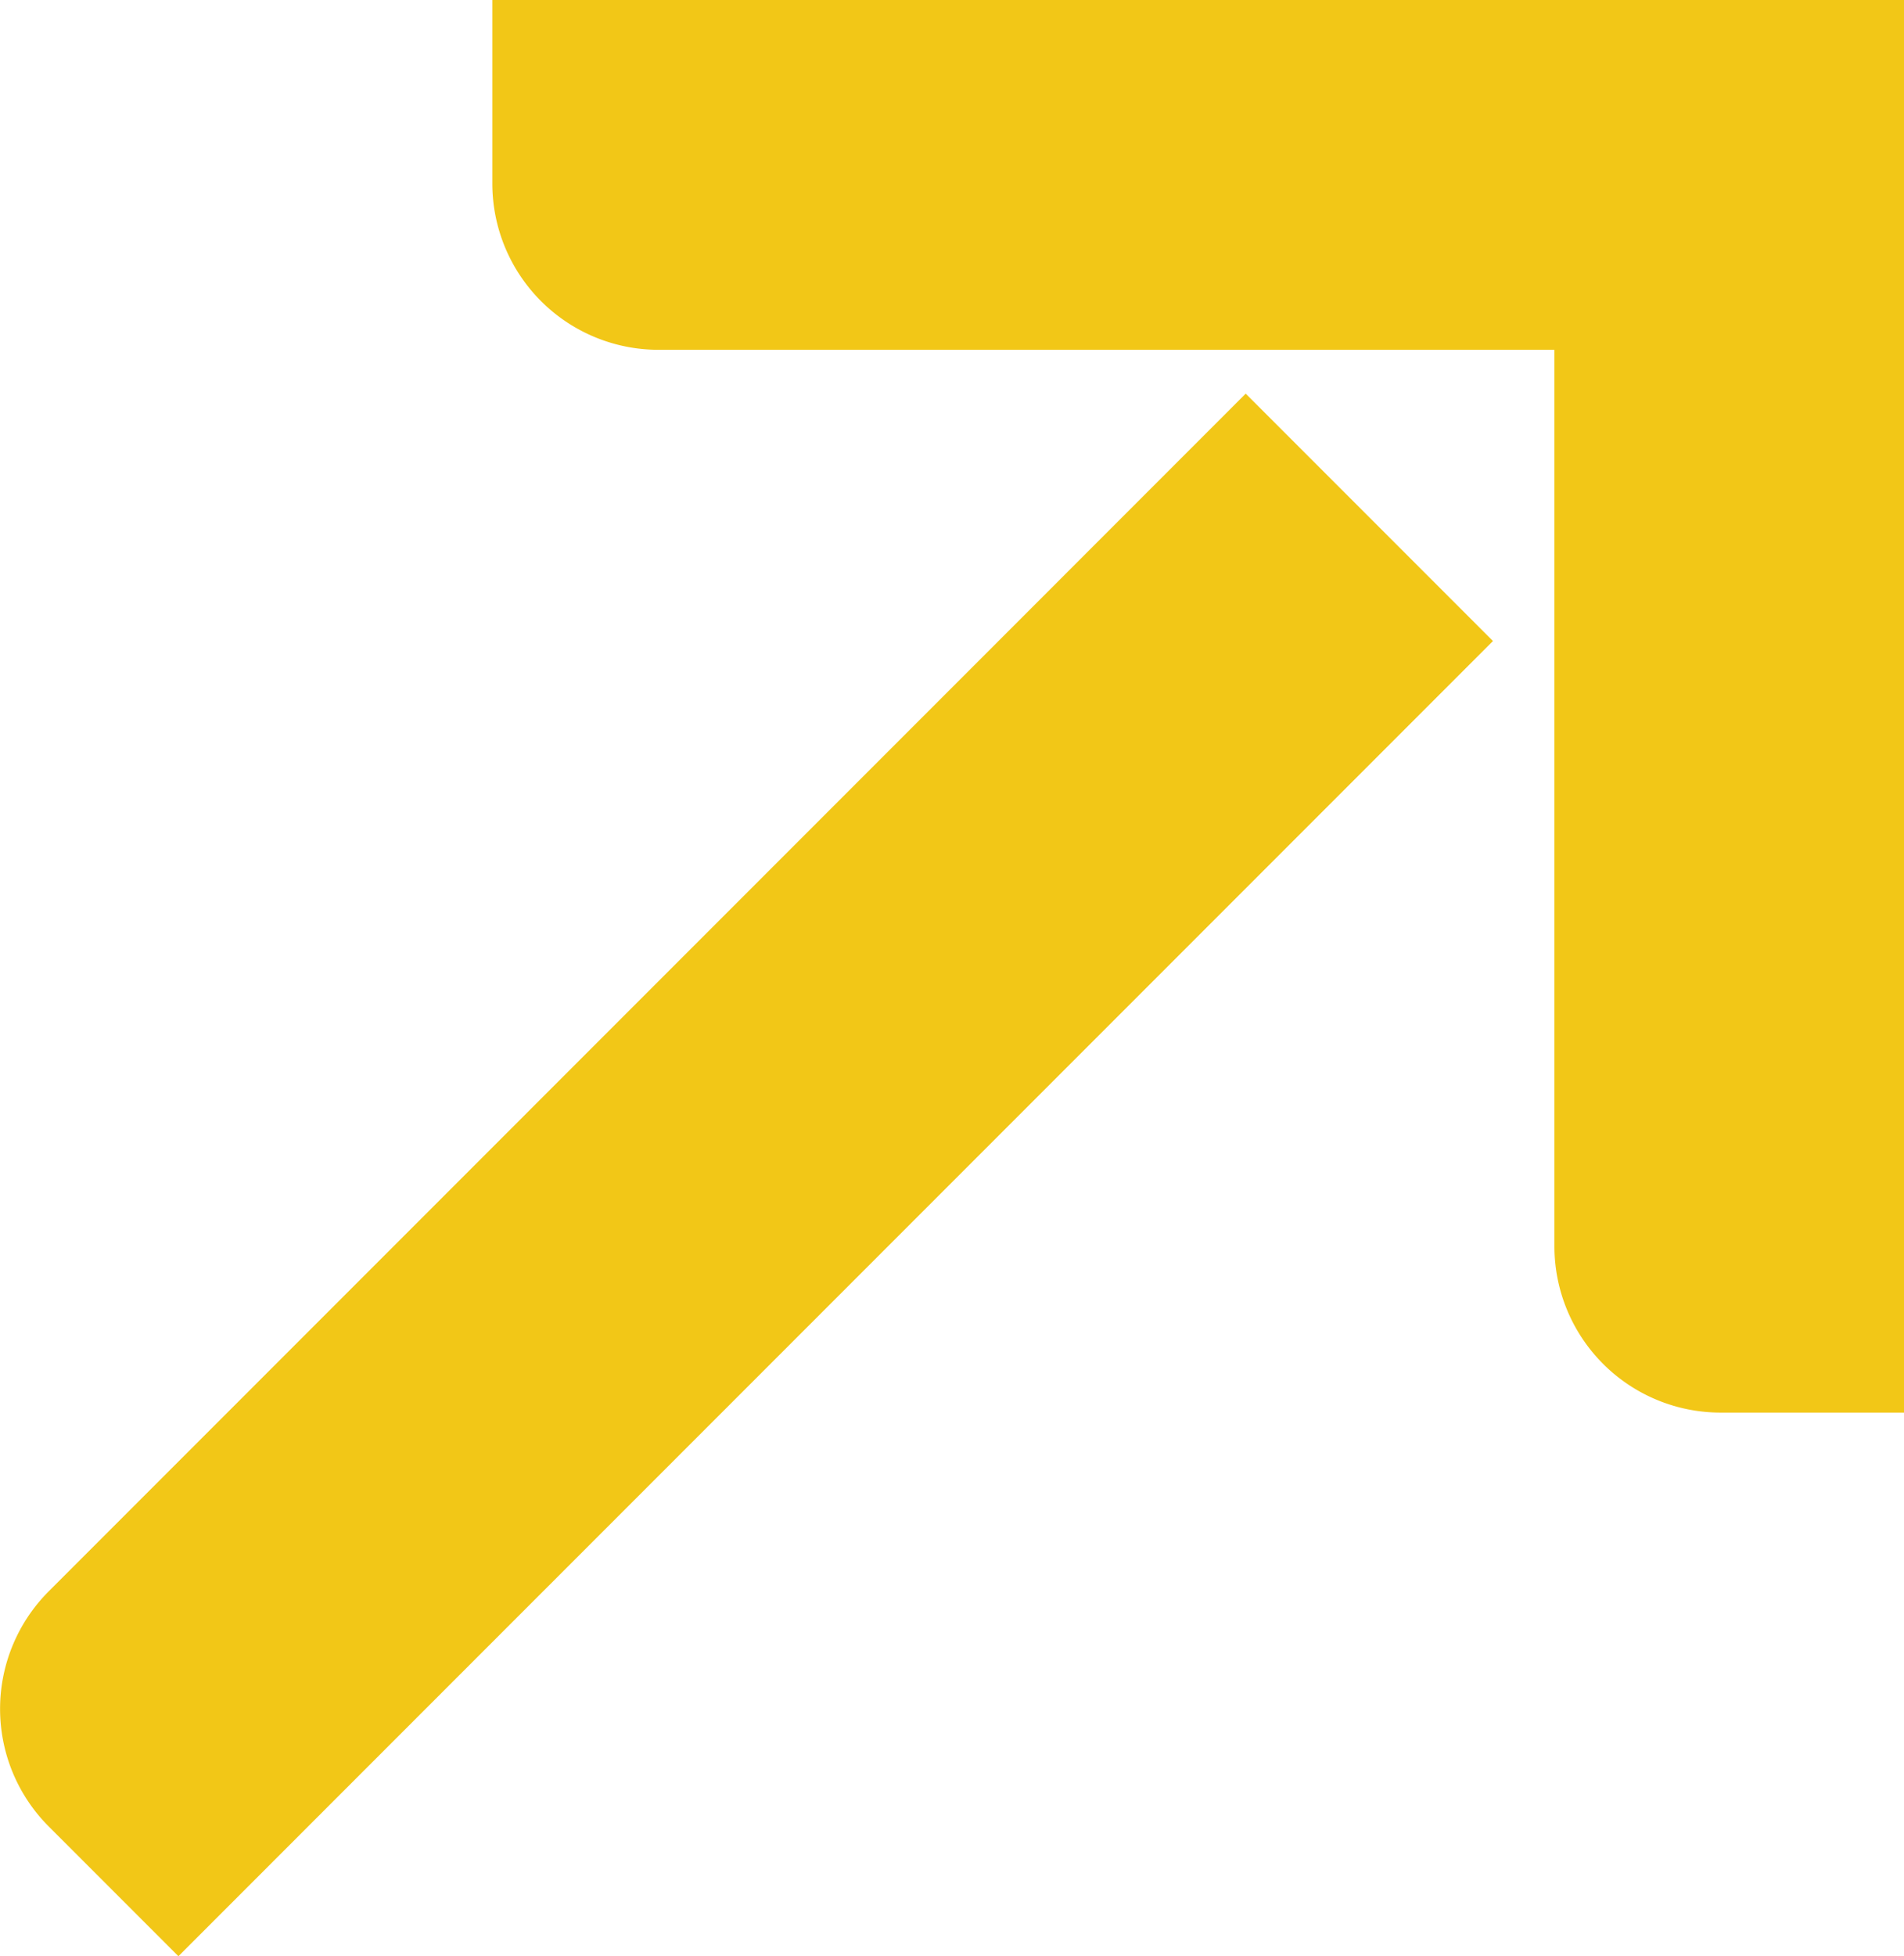
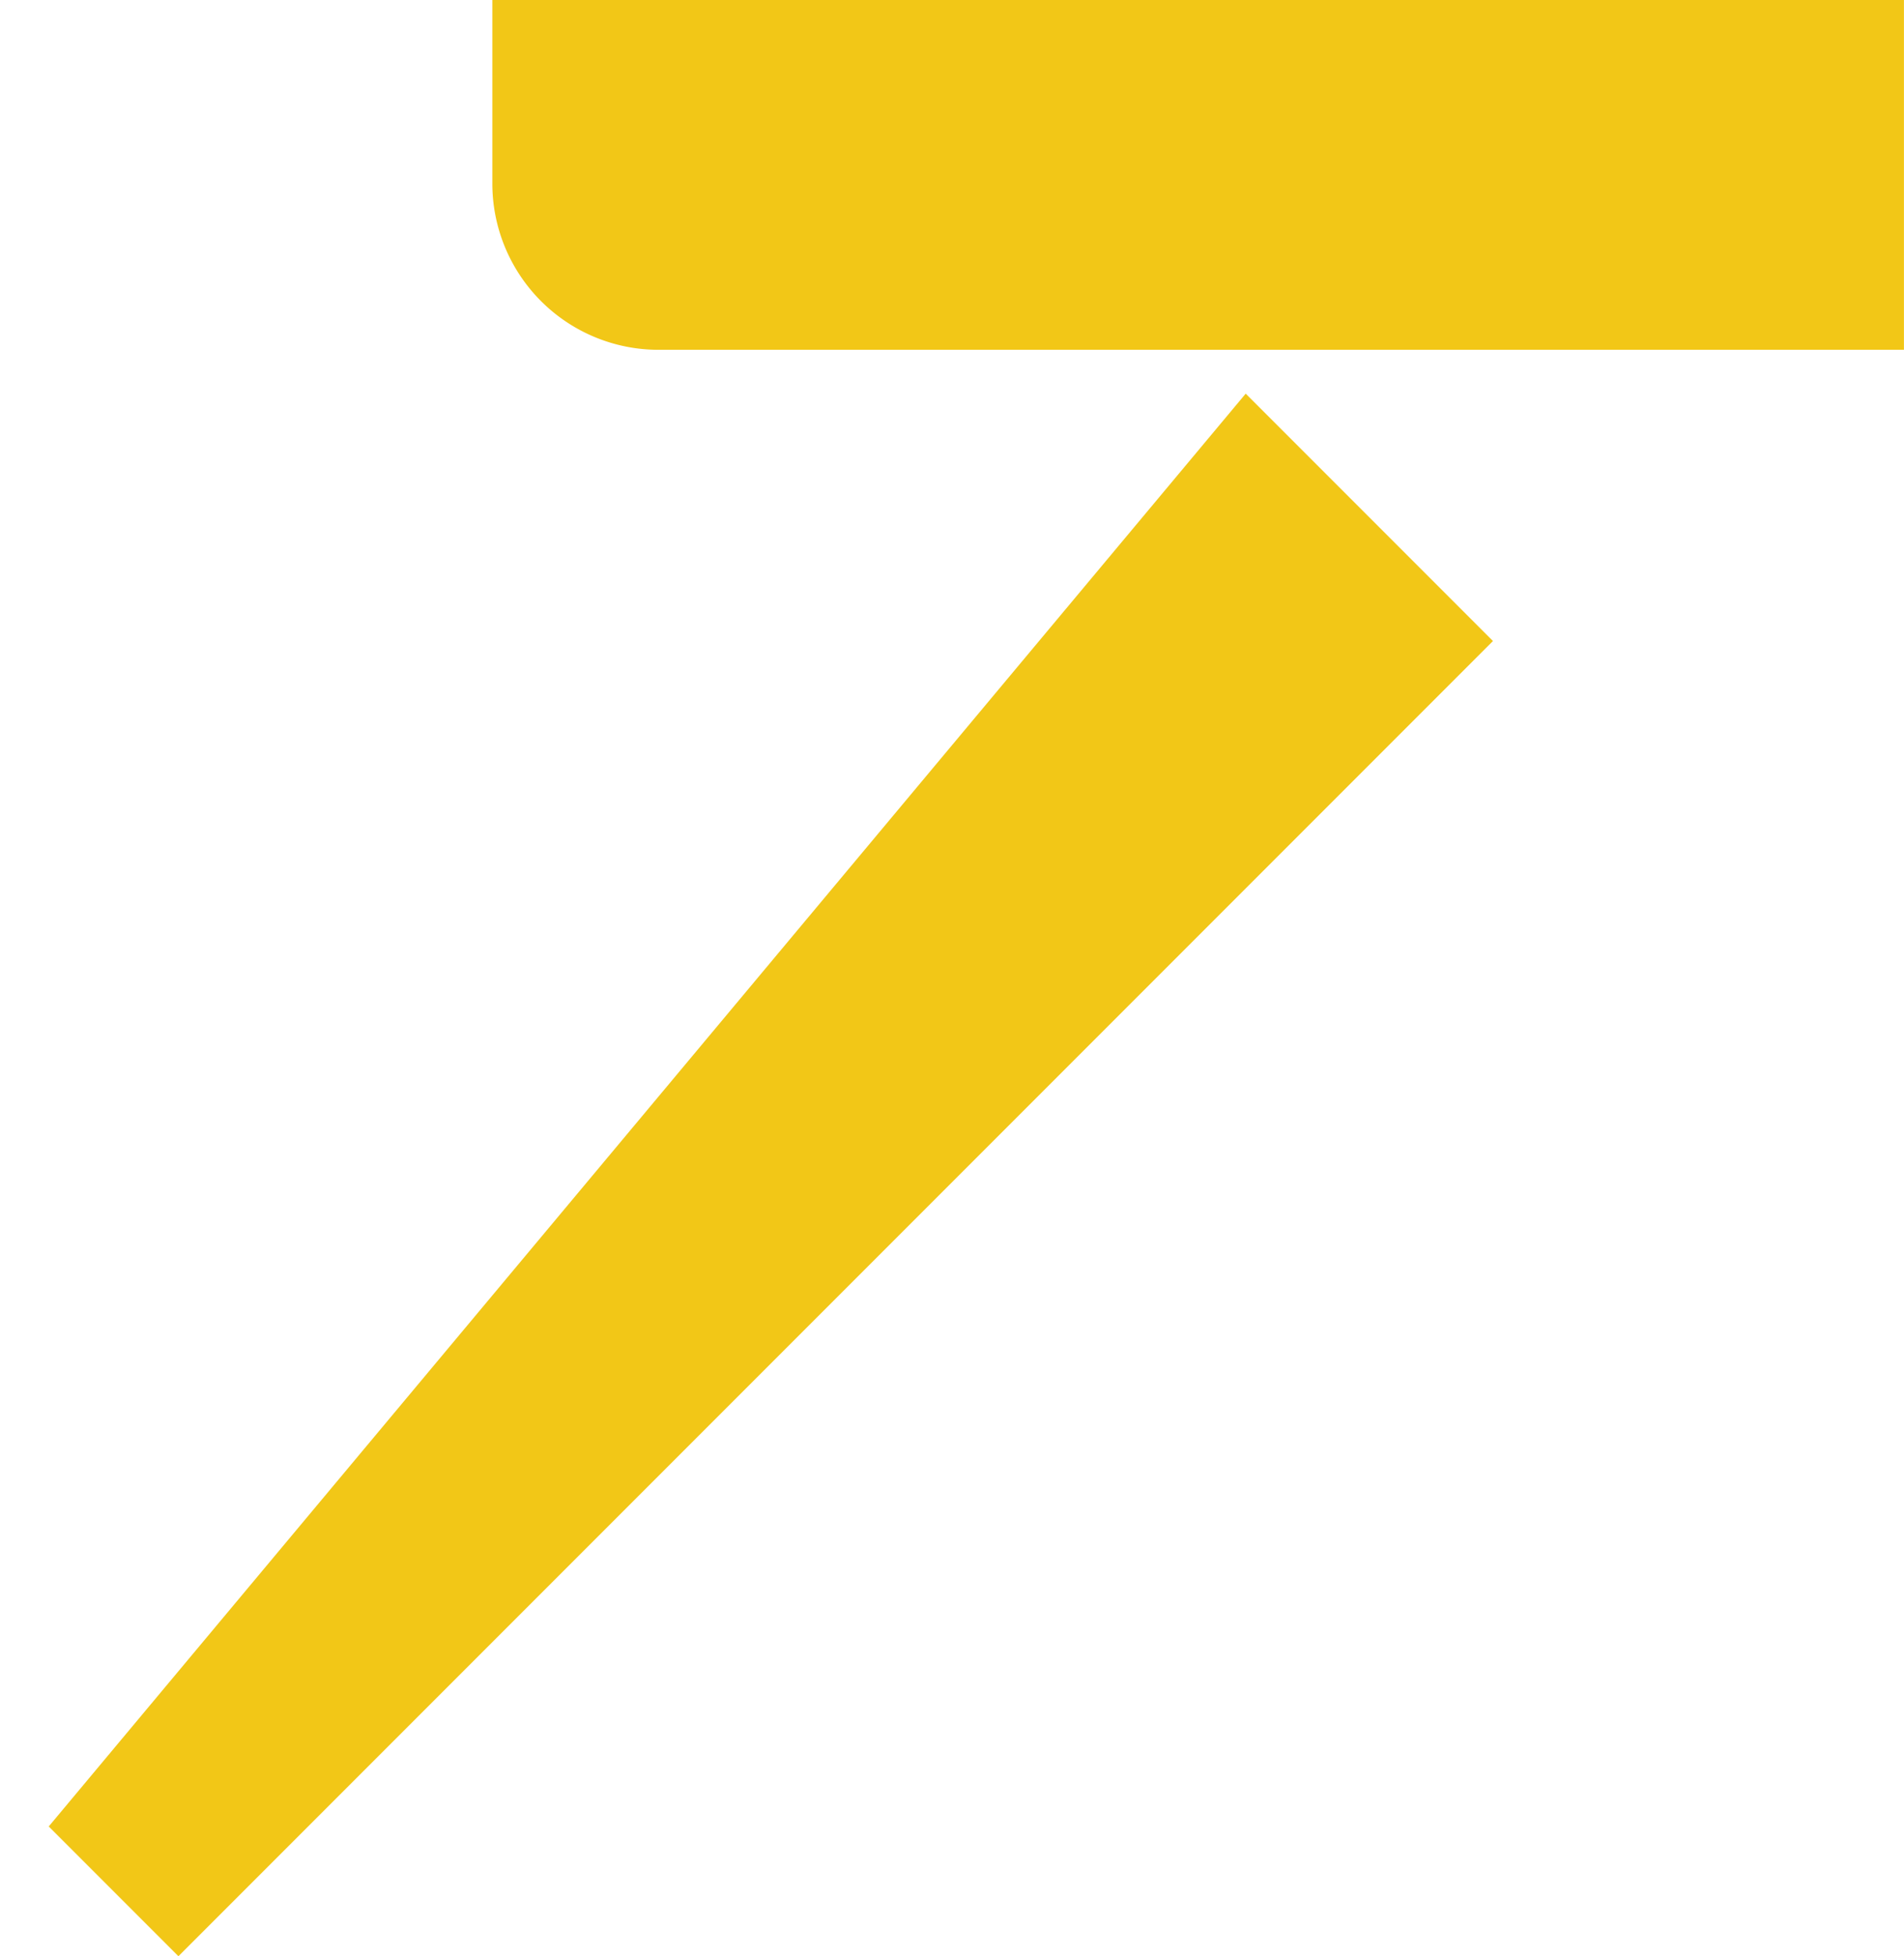
<svg xmlns="http://www.w3.org/2000/svg" id="Group_57" data-name="Group 57" width="33.328" height="34.225" viewBox="0 0 33.328 34.225">
  <defs>
    <clipPath id="clip-path">
      <rect id="Rectangle_26" data-name="Rectangle 26" width="33.328" height="34.225" fill="#f2c717" />
    </clipPath>
  </defs>
  <g id="Group_8" data-name="Group 8" transform="translate(0 0)" clip-path="url(#clip-path)">
-     <path id="Path_8" data-name="Path 8" d="M45.044,0V24.714H41.833a2.909,2.909,0,0,1-2.909-2.909V0Z" transform="translate(-11.715 0)" fill="#f2c717" />
    <path id="Path_9" data-name="Path 9" d="M37.036,6.12h-21.8a2.909,2.909,0,0,1-2.909-2.909V0H37.036Z" transform="translate(-3.709 0)" fill="#f2c717" />
-     <path id="Path_10" data-name="Path 10" d="M26.133,14.18,3.123,37.19l-2.27-2.27a2.91,2.91,0,0,1,0-4.114L21.805,9.852Z" transform="translate(0 -2.965)" fill="#f2c717" />
+     <path id="Path_10" data-name="Path 10" d="M26.133,14.18,3.123,37.19l-2.27-2.27L21.805,9.852Z" transform="translate(0 -2.965)" fill="#f2c717" />
  </g>
</svg>